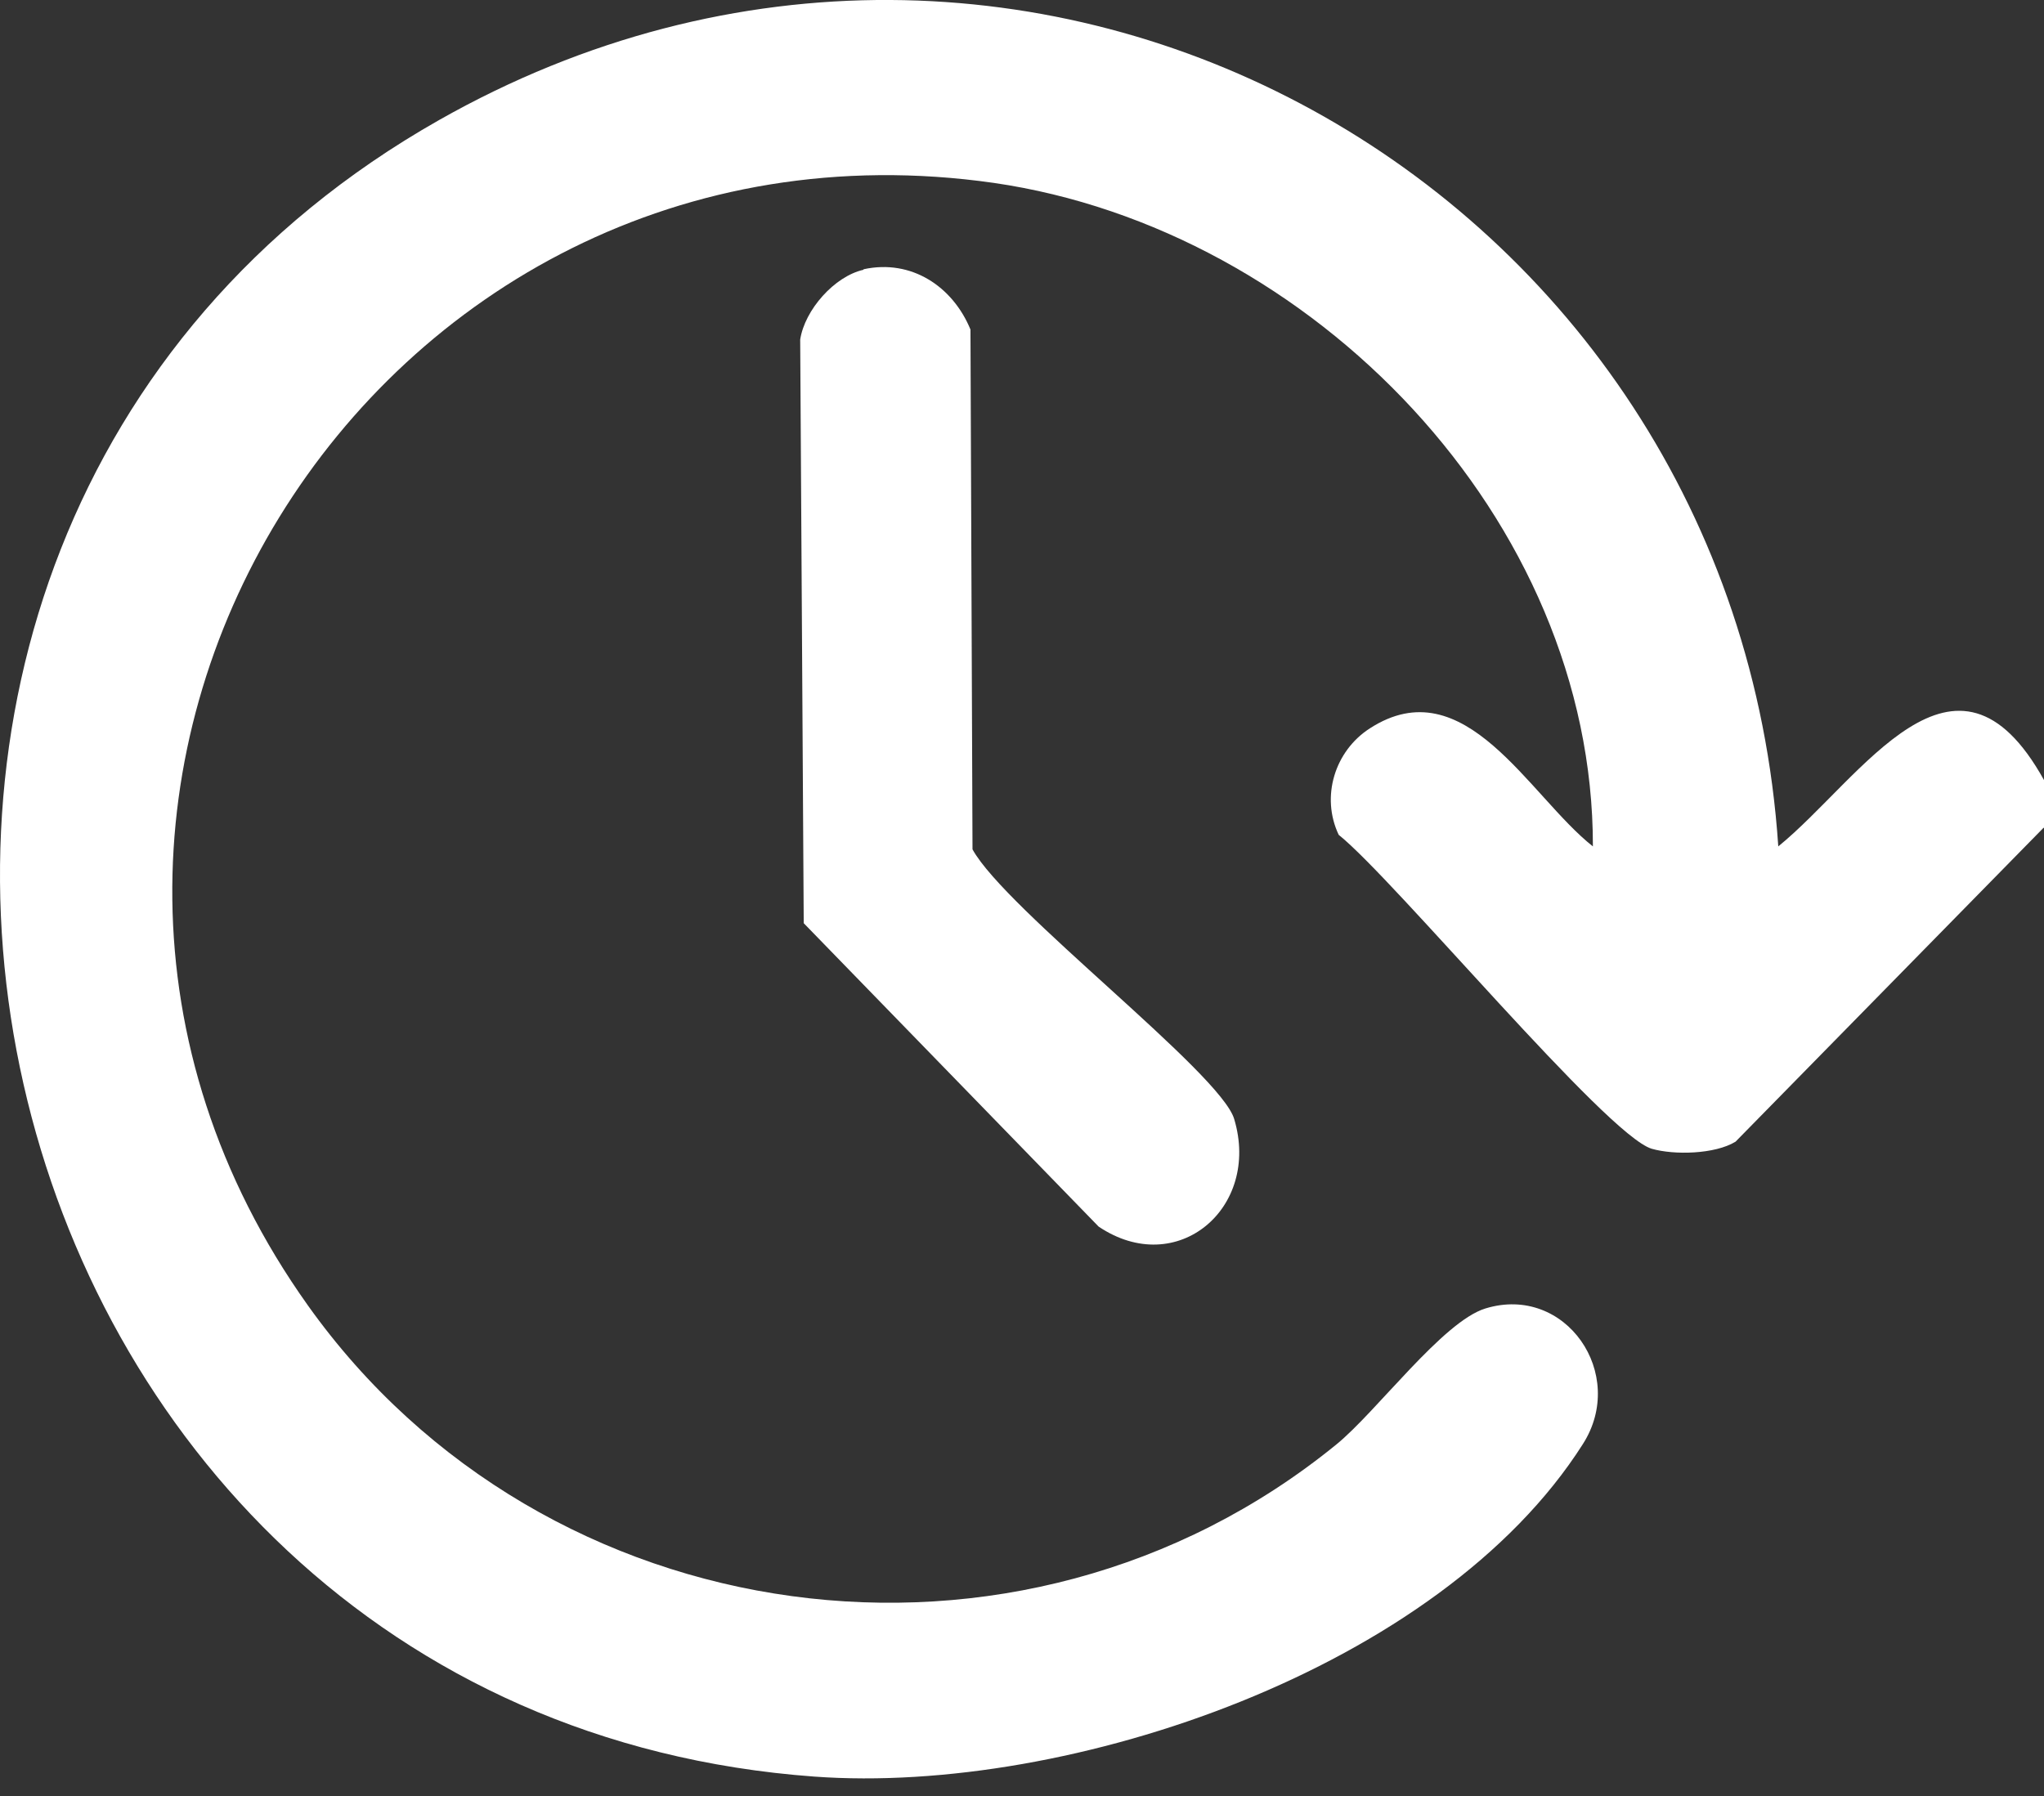
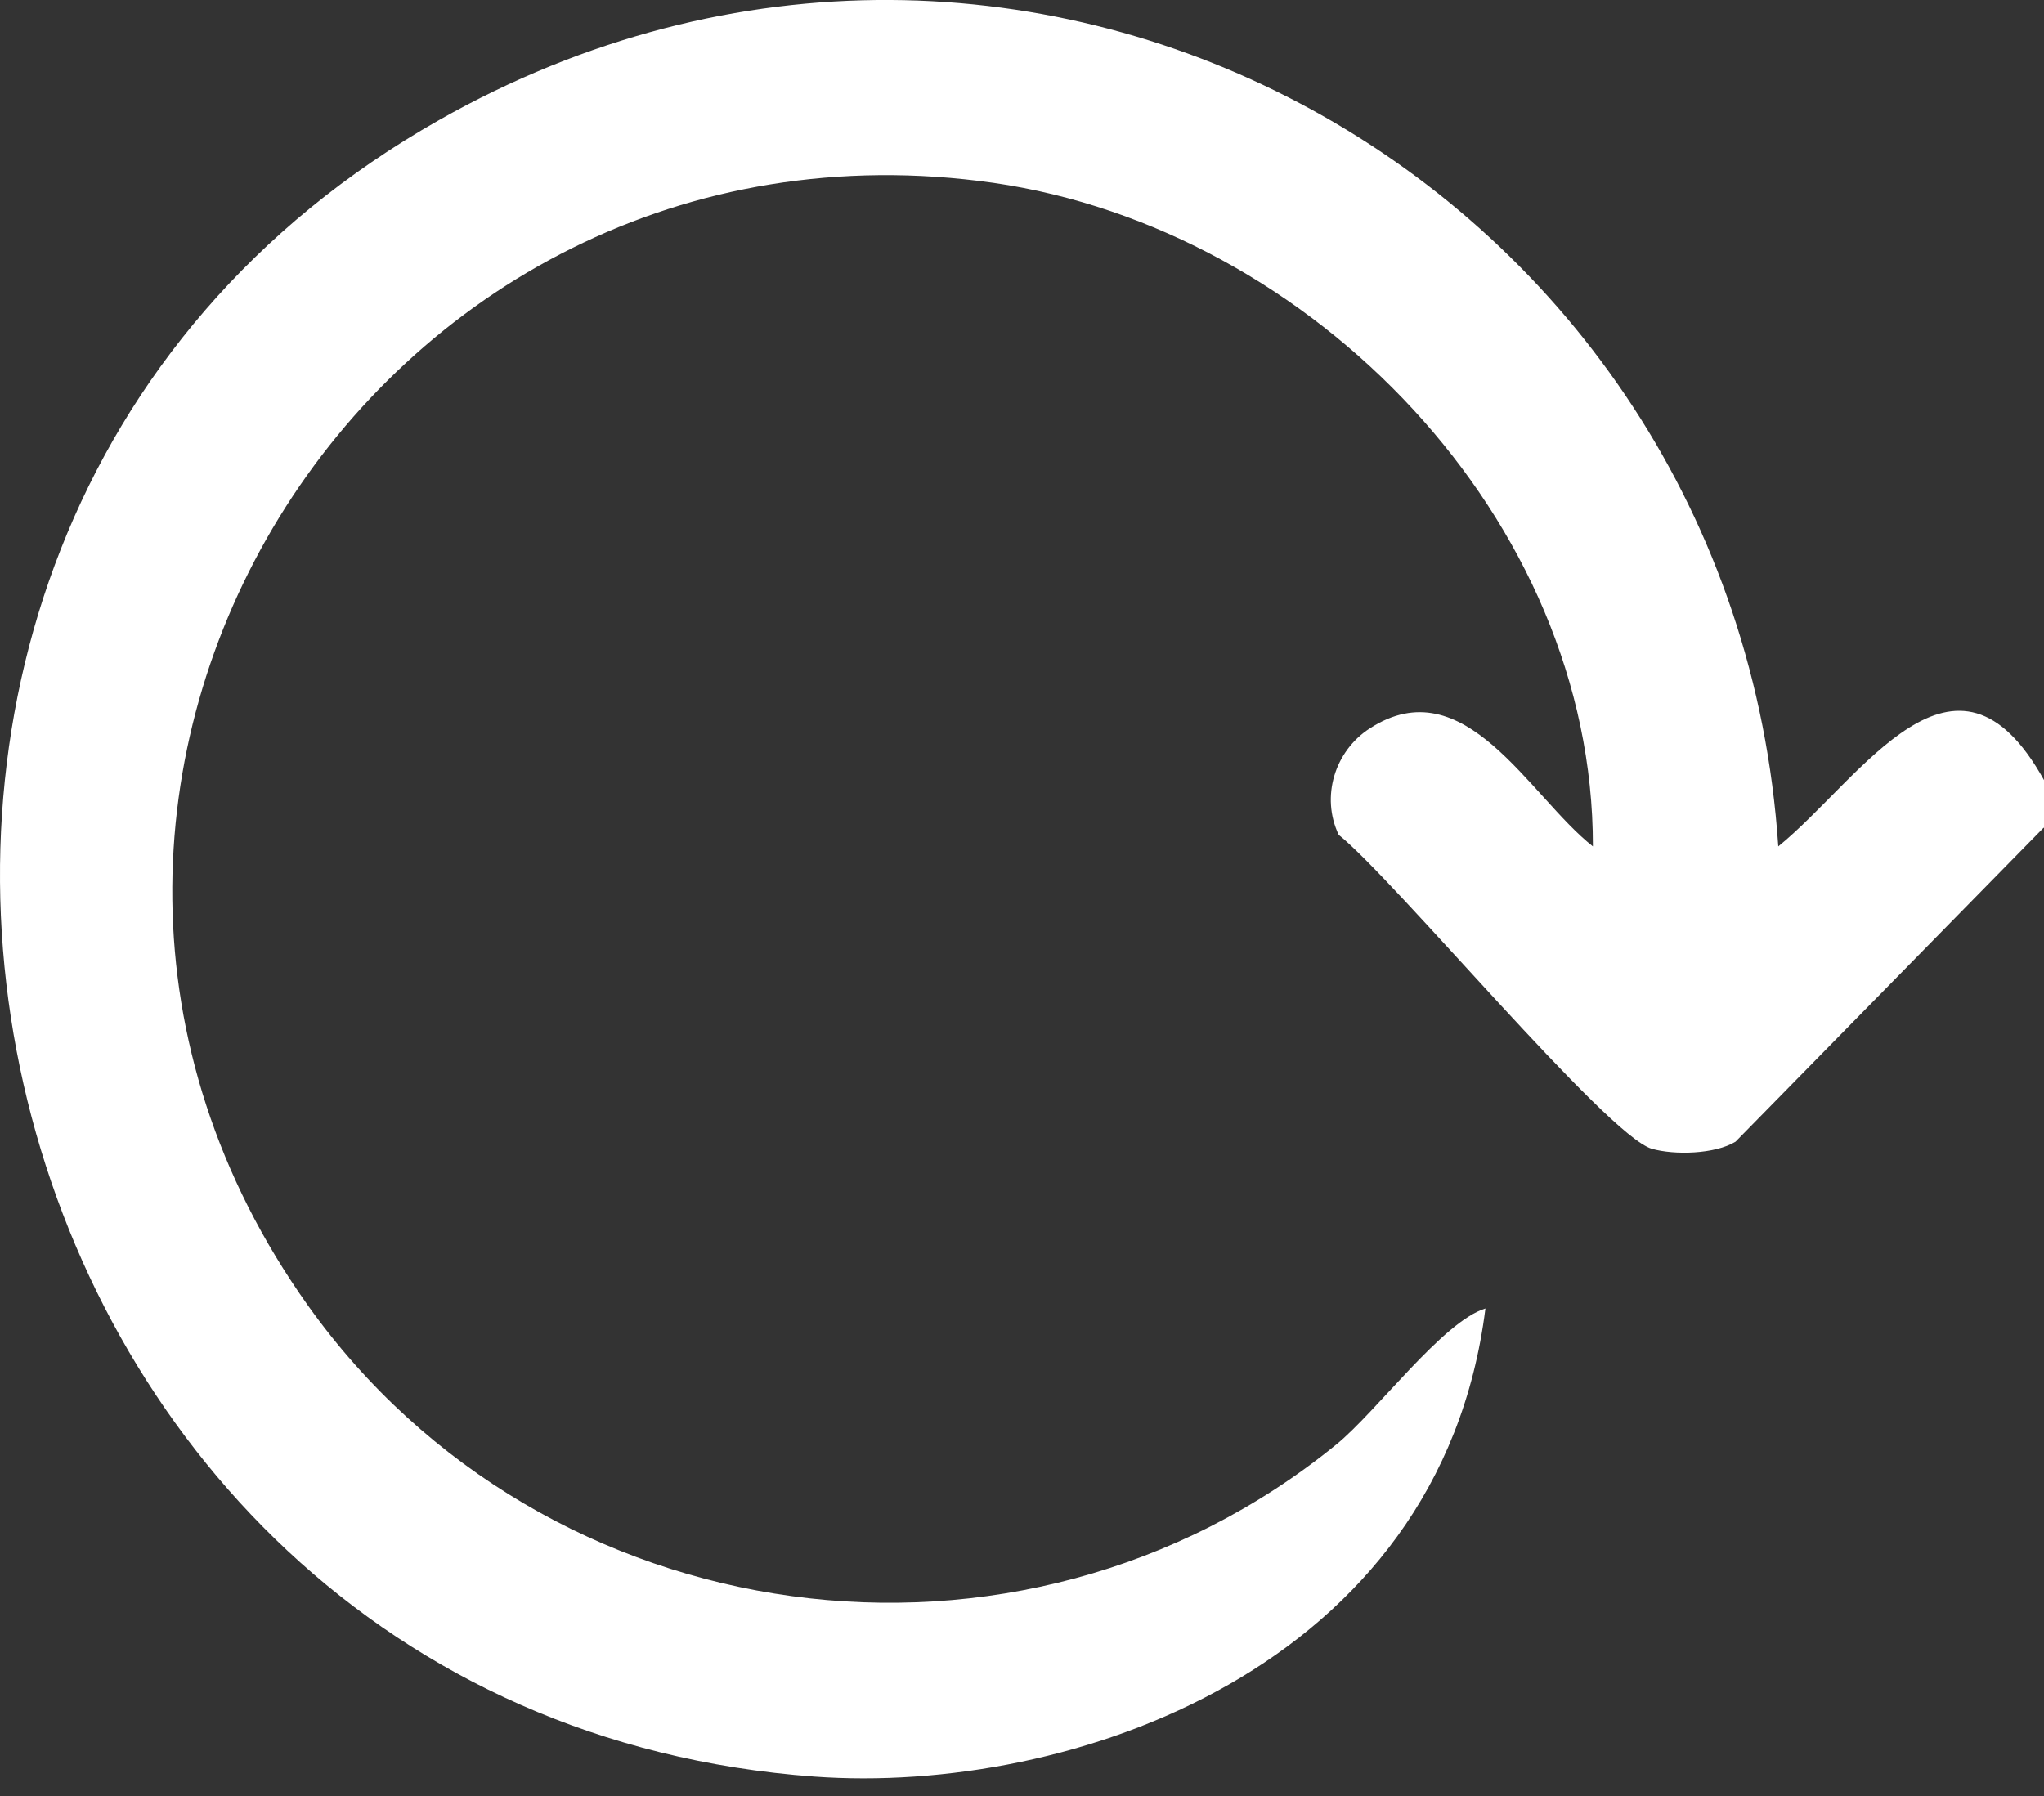
<svg xmlns="http://www.w3.org/2000/svg" width="33" height="29" viewBox="0 0 33 29" fill="none">
  <rect x="0" y="0" width="33" height="29" fill="#333333" stroke="none" />
-   <path d="M32.992 13.367L28.02 18.435C27.688 18.638 27.031 18.654 26.666 18.549C25.936 18.33 22.514 14.202 21.613 13.48C21.321 12.864 21.549 12.126 22.116 11.761C23.649 10.771 24.687 12.856 25.717 13.667C25.725 8.387 21.192 3.699 16.042 2.953C5.985 1.518 -0.965 12.742 4.971 21.079C8.783 26.432 16.455 27.494 21.573 23.326C22.222 22.799 23.292 21.339 23.982 21.128C25.279 20.731 26.277 22.19 25.555 23.318C23.252 26.943 17.274 28.987 13.146 28.687C-0.73 27.673 -5.004 8.792 7.088 1.939C16.577 -3.438 27.996 2.977 28.71 13.667C30.056 12.572 31.564 10.009 33 12.596V13.367H32.992Z" fill="white" />
-   <path d="M13.941 4.348C14.72 4.178 15.385 4.632 15.668 5.321L15.701 13.715C16.236 14.688 19.707 17.324 19.926 18.07C20.356 19.506 19.002 20.657 17.737 19.806L12.976 14.907L12.919 5.483C12.992 5.005 13.471 4.461 13.941 4.356V4.348Z" fill="white" />
+   <path d="M32.992 13.367L28.02 18.435C27.688 18.638 27.031 18.654 26.666 18.549C25.936 18.33 22.514 14.202 21.613 13.48C21.321 12.864 21.549 12.126 22.116 11.761C23.649 10.771 24.687 12.856 25.717 13.667C25.725 8.387 21.192 3.699 16.042 2.953C5.985 1.518 -0.965 12.742 4.971 21.079C8.783 26.432 16.455 27.494 21.573 23.326C22.222 22.799 23.292 21.339 23.982 21.128C23.252 26.943 17.274 28.987 13.146 28.687C-0.73 27.673 -5.004 8.792 7.088 1.939C16.577 -3.438 27.996 2.977 28.71 13.667C30.056 12.572 31.564 10.009 33 12.596V13.367H32.992Z" fill="white" />
</svg>